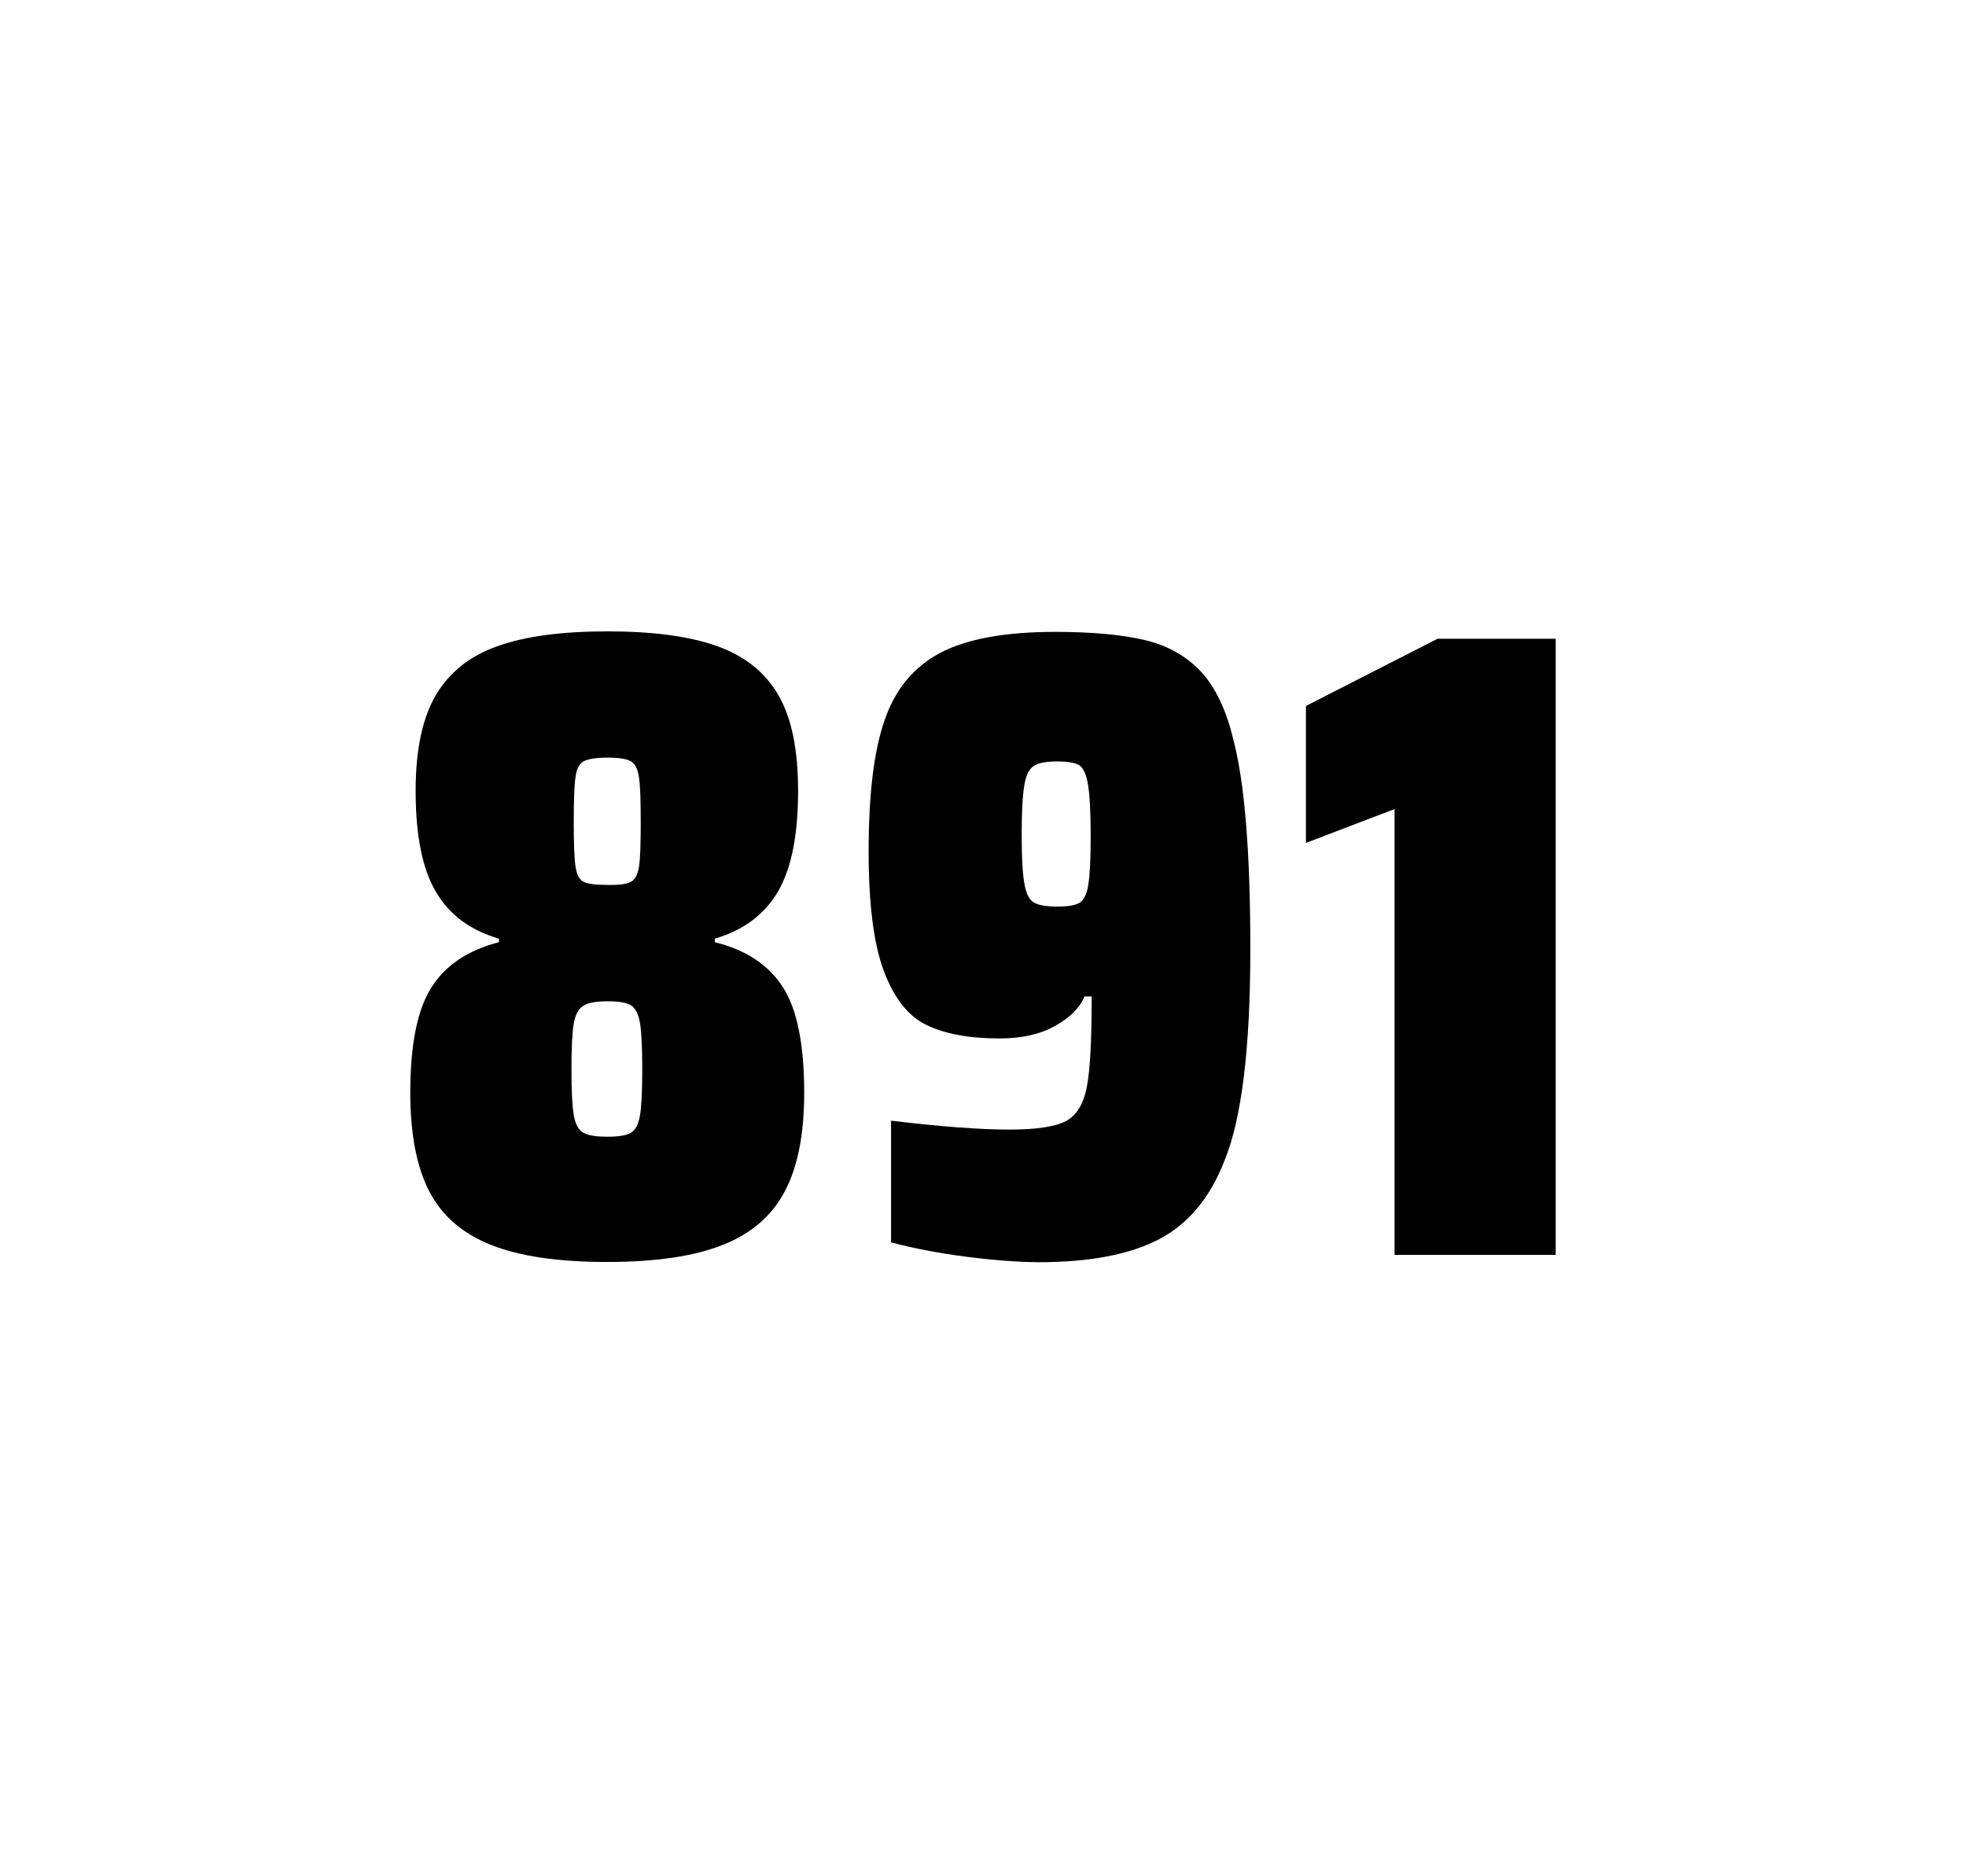
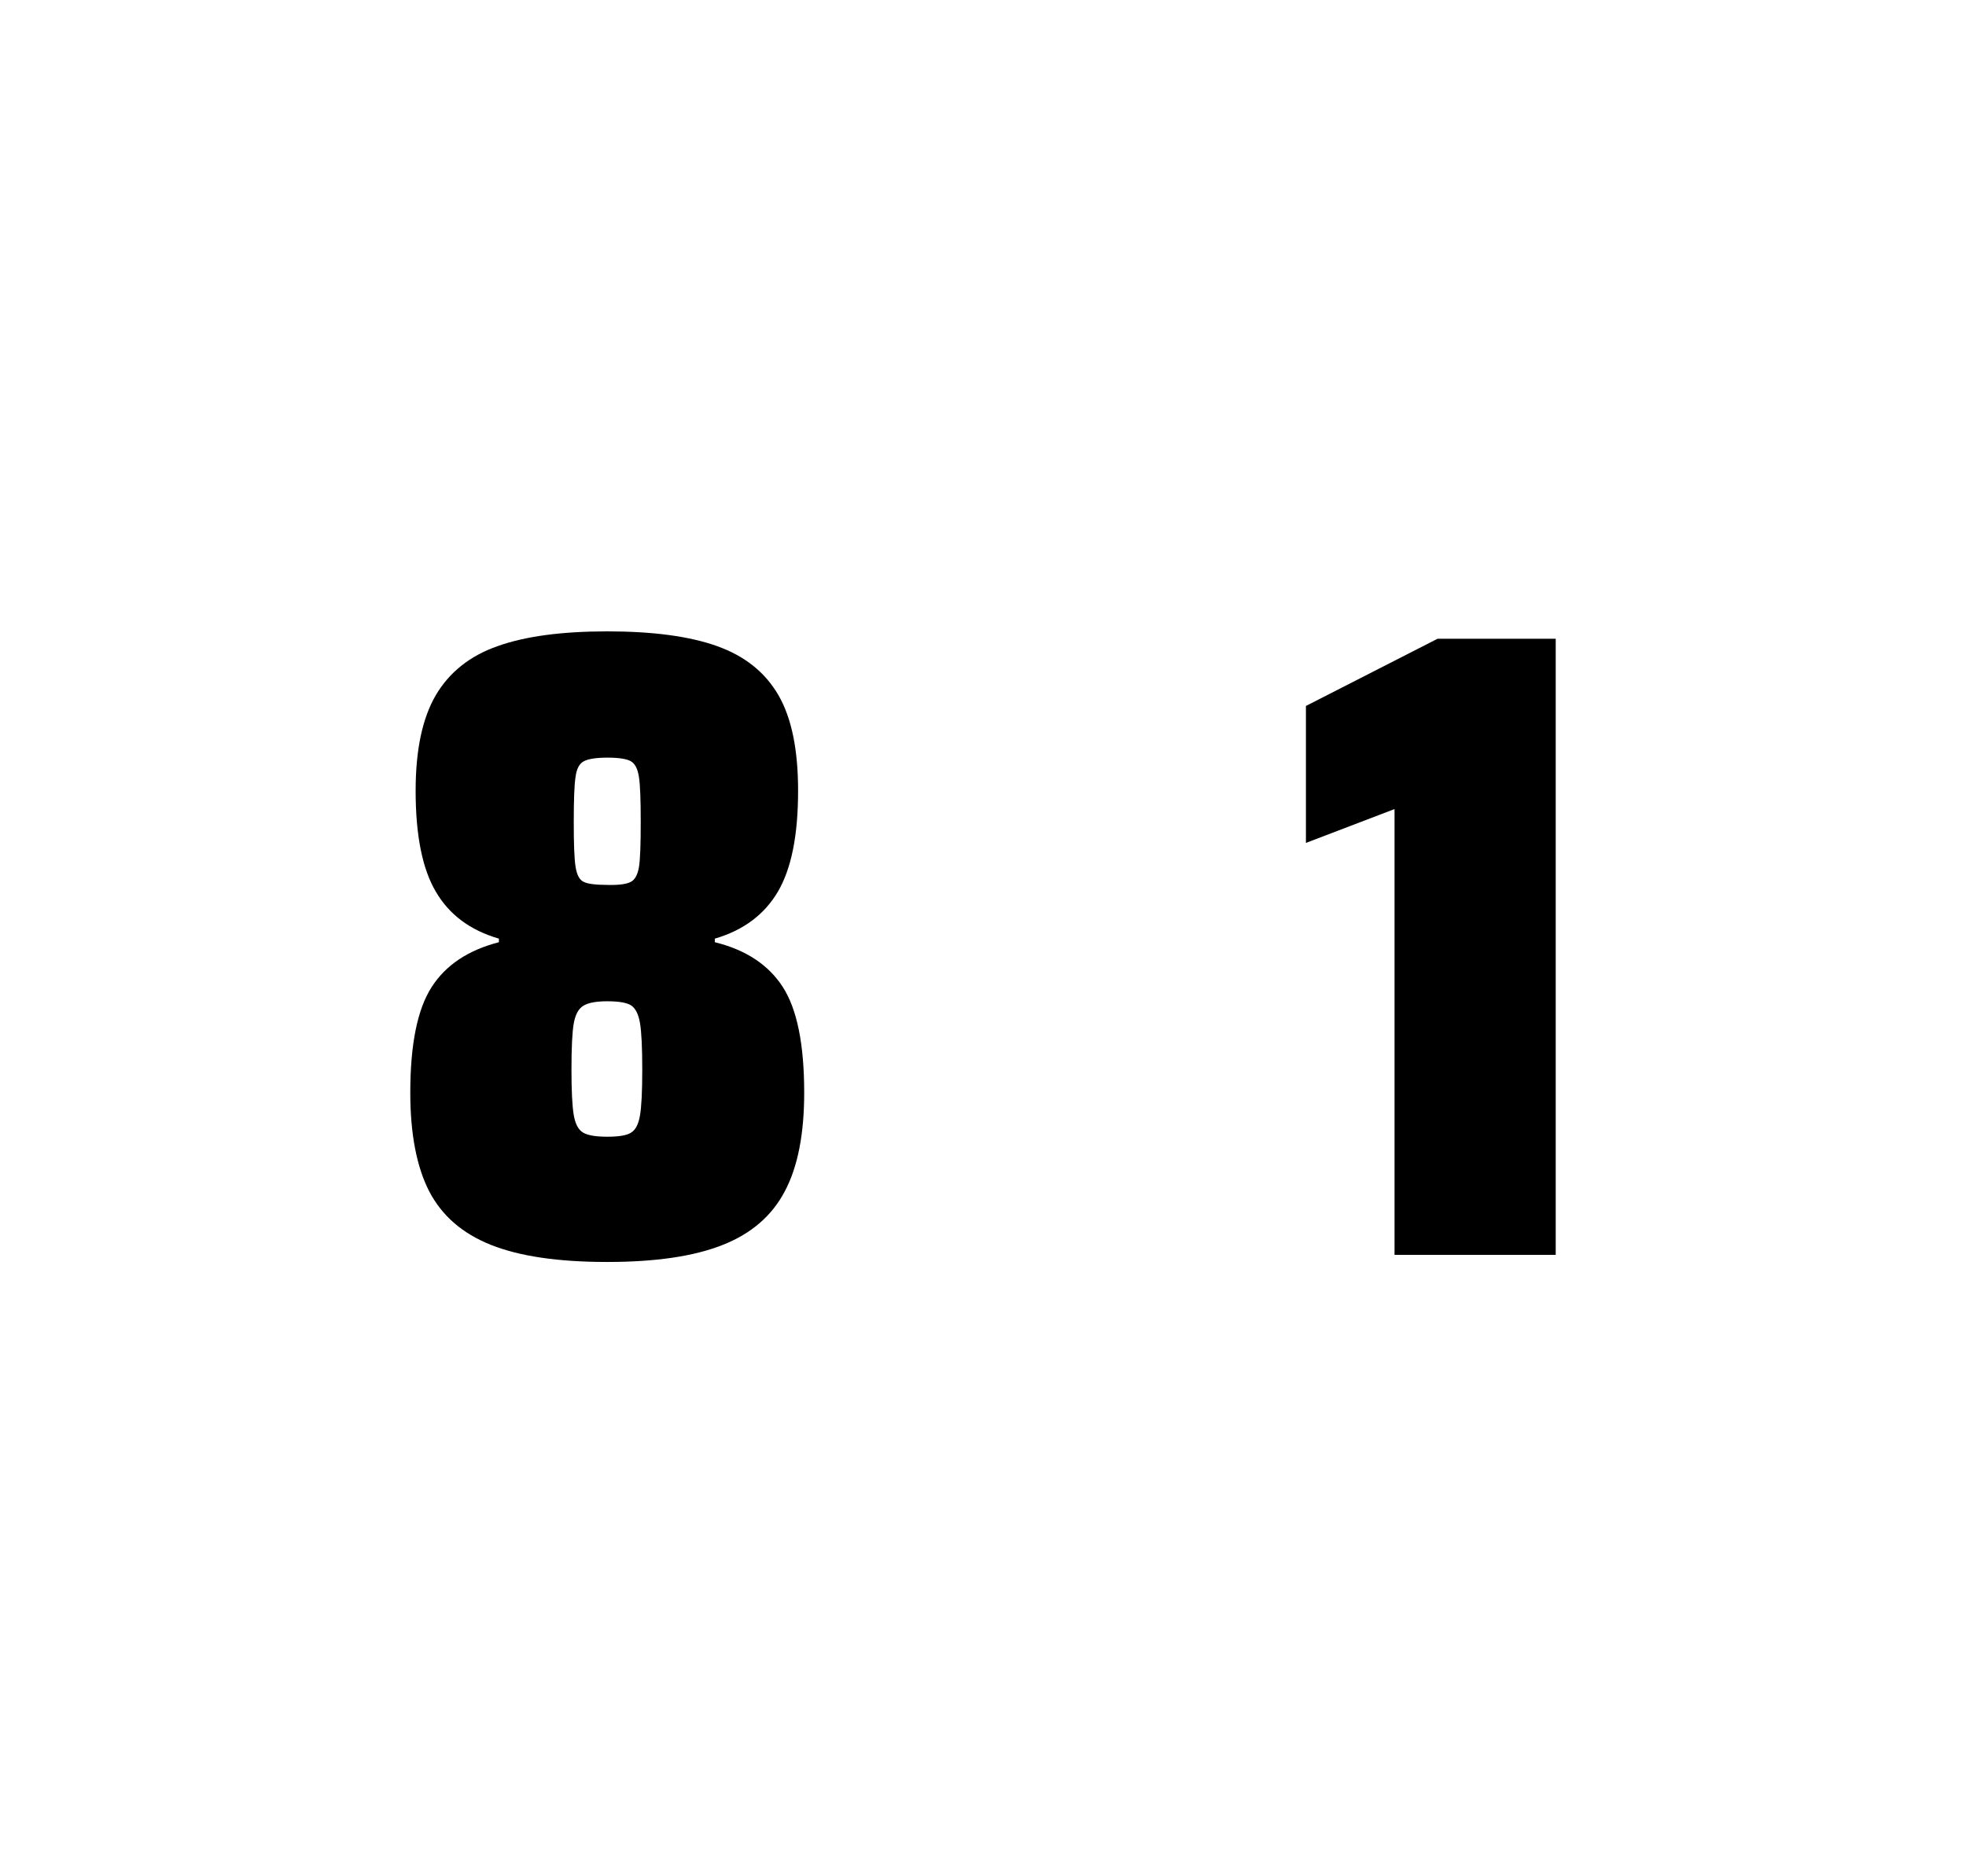
<svg xmlns="http://www.w3.org/2000/svg" version="1.1" id="wrapper" x="0px" y="0px" viewBox="0 0 772.1 737" style="enable-background:new 0 0 772.1 737;">
  <style type="text/css">
	.st0{fill:none;}
</style>
  <path id="frame" class="st0" d="M 1.5 0 L 770.5 0 C 771.3 0 772 0.7 772 1.5 L 772 735.4 C 772 736.2 771.3 736.9 770.5 736.9 L 1.5 736.9 C 0.7 736.9 0 736.2 0 735.4 L 0 1.5 C 0 0.7 0.7 0 1.5 0 Z" />
  <g id="numbers">
    <path id="eight" d="M 192.83 489 C 181.53 484.5 173.53 477.5 168.53 467.9 C 163.63 458.3 161.13 445.4 161.13 429.2 C 161.13 410.2 163.93 396.4 169.53 387.7 C 175.13 379 183.93 373.2 195.93 370.1 L 195.93 368.7 C 184.63 365.4 176.43 359.3 171.13 350.2 C 165.83 341.2 163.23 328 163.23 310.6 C 163.23 294.7 165.83 282.2 171.13 273.1 C 176.43 264.1 184.53 257.6 195.43 253.8 C 206.33 249.9 220.73 248 238.53 248 C 256.33 248 270.73 249.9 281.63 253.8 C 292.53 257.7 300.53 264.1 305.73 273.1 C 310.93 282.1 313.43 294.6 313.43 310.6 C 313.43 328 310.83 341.1 305.53 350.2 C 300.23 359.2 292.03 365.4 280.73 368.7 L 280.73 370.1 C 292.93 373.1 301.83 379 307.43 387.7 C 313.03 396.4 315.83 410.2 315.83 429.2 C 315.83 445.4 313.33 458.3 308.23 467.9 C 303.23 477.5 295.03 484.6 283.83 489 C 272.53 493.5 257.43 495.7 238.43 495.7 C 219.33 495.7 204.13 493.5 192.83 489 Z M 247.83 444.9 C 249.63 443.8 250.73 441.6 251.33 438.2 C 251.93 434.8 252.23 428.8 252.23 420.1 C 252.23 411.4 251.93 405.3 251.33 401.8 C 250.73 398.3 249.53 396 247.83 394.9 C 246.03 393.8 242.93 393.3 238.53 393.3 C 234.03 393.3 230.93 393.9 229.03 395.1 C 227.13 396.3 225.93 398.6 225.33 402 C 224.73 405.4 224.43 411.4 224.43 420.1 C 224.43 428.5 224.73 434.5 225.33 438 C 225.93 441.5 227.13 443.8 229.03 444.9 C 230.93 446 234.03 446.5 238.53 446.5 C 243.03 446.5 246.13 446 247.83 444.9 Z M 247.73 346.4 C 249.33 345.6 250.43 343.6 250.93 340.6 C 251.43 337.6 251.63 331.7 251.63 323 C 251.63 314.3 251.43 308.4 250.93 305.2 C 250.43 302 249.43 300 247.73 299 C 246.13 298.1 243.03 297.6 238.63 297.6 C 234.13 297.6 231.03 298.1 229.33 299 C 227.53 299.9 226.43 302 226.03 305.2 C 225.53 308.4 225.33 314.3 225.33 323 C 225.33 331.4 225.53 337.2 226.03 340.4 C 226.53 343.6 227.53 345.6 229.23 346.4 C 230.83 347.2 234.03 347.6 238.73 347.6 C 243.03 347.7 246.03 347.3 247.73 346.4 Z" />
-     <path id="nine" d="M 379.138 493.6 C 368.338 492.2 358.638 490.3 349.938 488 L 349.938 440.2 C 369.138 442.5 384.638 443.7 396.338 443.7 C 406.938 443.7 414.238 442.6 418.538 440.4 C 422.738 438.2 425.538 433.7 426.838 426.9 C 428.138 420.1 428.738 408.3 428.738 391.4 L 425.938 391.4 C 424.038 395.9 420.238 399.7 414.338 403 C 408.438 406.3 401.238 407.9 392.538 407.9 C 380.538 407.9 371.038 406.1 363.838 402.6 C 356.638 399.1 351.138 392.1 347.138 381.5 C 343.138 370.9 341.138 355.2 341.138 334.4 C 341.138 312.4 343.138 295.2 347.338 283.1 C 351.438 270.9 358.738 262.1 369.138 256.5 C 379.538 251 394.638 248.2 414.338 248.2 C 428.838 248.2 440.638 249.3 449.538 251.4 C 458.438 253.5 465.738 257.6 471.538 263.7 C 477.238 269.8 481.538 278.7 484.338 290.4 C 488.838 307.5 491.038 334.9 491.038 372.7 C 491.038 411.9 487.638 439.6 480.838 456 C 475.238 470.5 466.638 480.8 455.138 486.8 C 443.638 492.8 427.838 495.8 407.638 495.8 C 399.338 495.7 389.838 495 379.138 493.6 Z M 424.138 354.5 C 425.738 353.4 426.938 351 427.438 347.3 C 428.038 343.6 428.338 337.2 428.338 328.3 C 428.338 318.7 427.938 311.9 427.238 307.9 C 426.538 303.9 425.338 301.5 423.738 300.5 C 422.138 299.6 419.238 299.1 415.338 299.1 C 411.138 299.1 408.038 299.6 406.238 300.7 C 404.338 301.8 403.038 304.2 402.338 308.1 C 401.638 312 401.238 318.6 401.238 328 C 401.238 337.1 401.638 343.6 402.338 347.3 C 403.038 351.1 404.238 353.5 406.038 354.5 C 407.838 355.6 410.938 356.1 415.338 356.1 C 419.538 356.1 422.438 355.6 424.138 354.5 Z" />
-     <path id="one" d="M 547.67 492.9 L 547.67 317.8 L 512.87 331.1 L 512.87 277.3 L 564.57 250.9 L 610.97 250.9 L 610.97 492.9 L 547.67 492.9 Z" />
+     <path id="one" d="M 547.67 492.9 L 547.67 317.8 L 512.87 331.1 L 512.87 277.3 L 564.57 250.9 L 610.97 250.9 L 610.97 492.9 Z" />
  </g>
</svg>